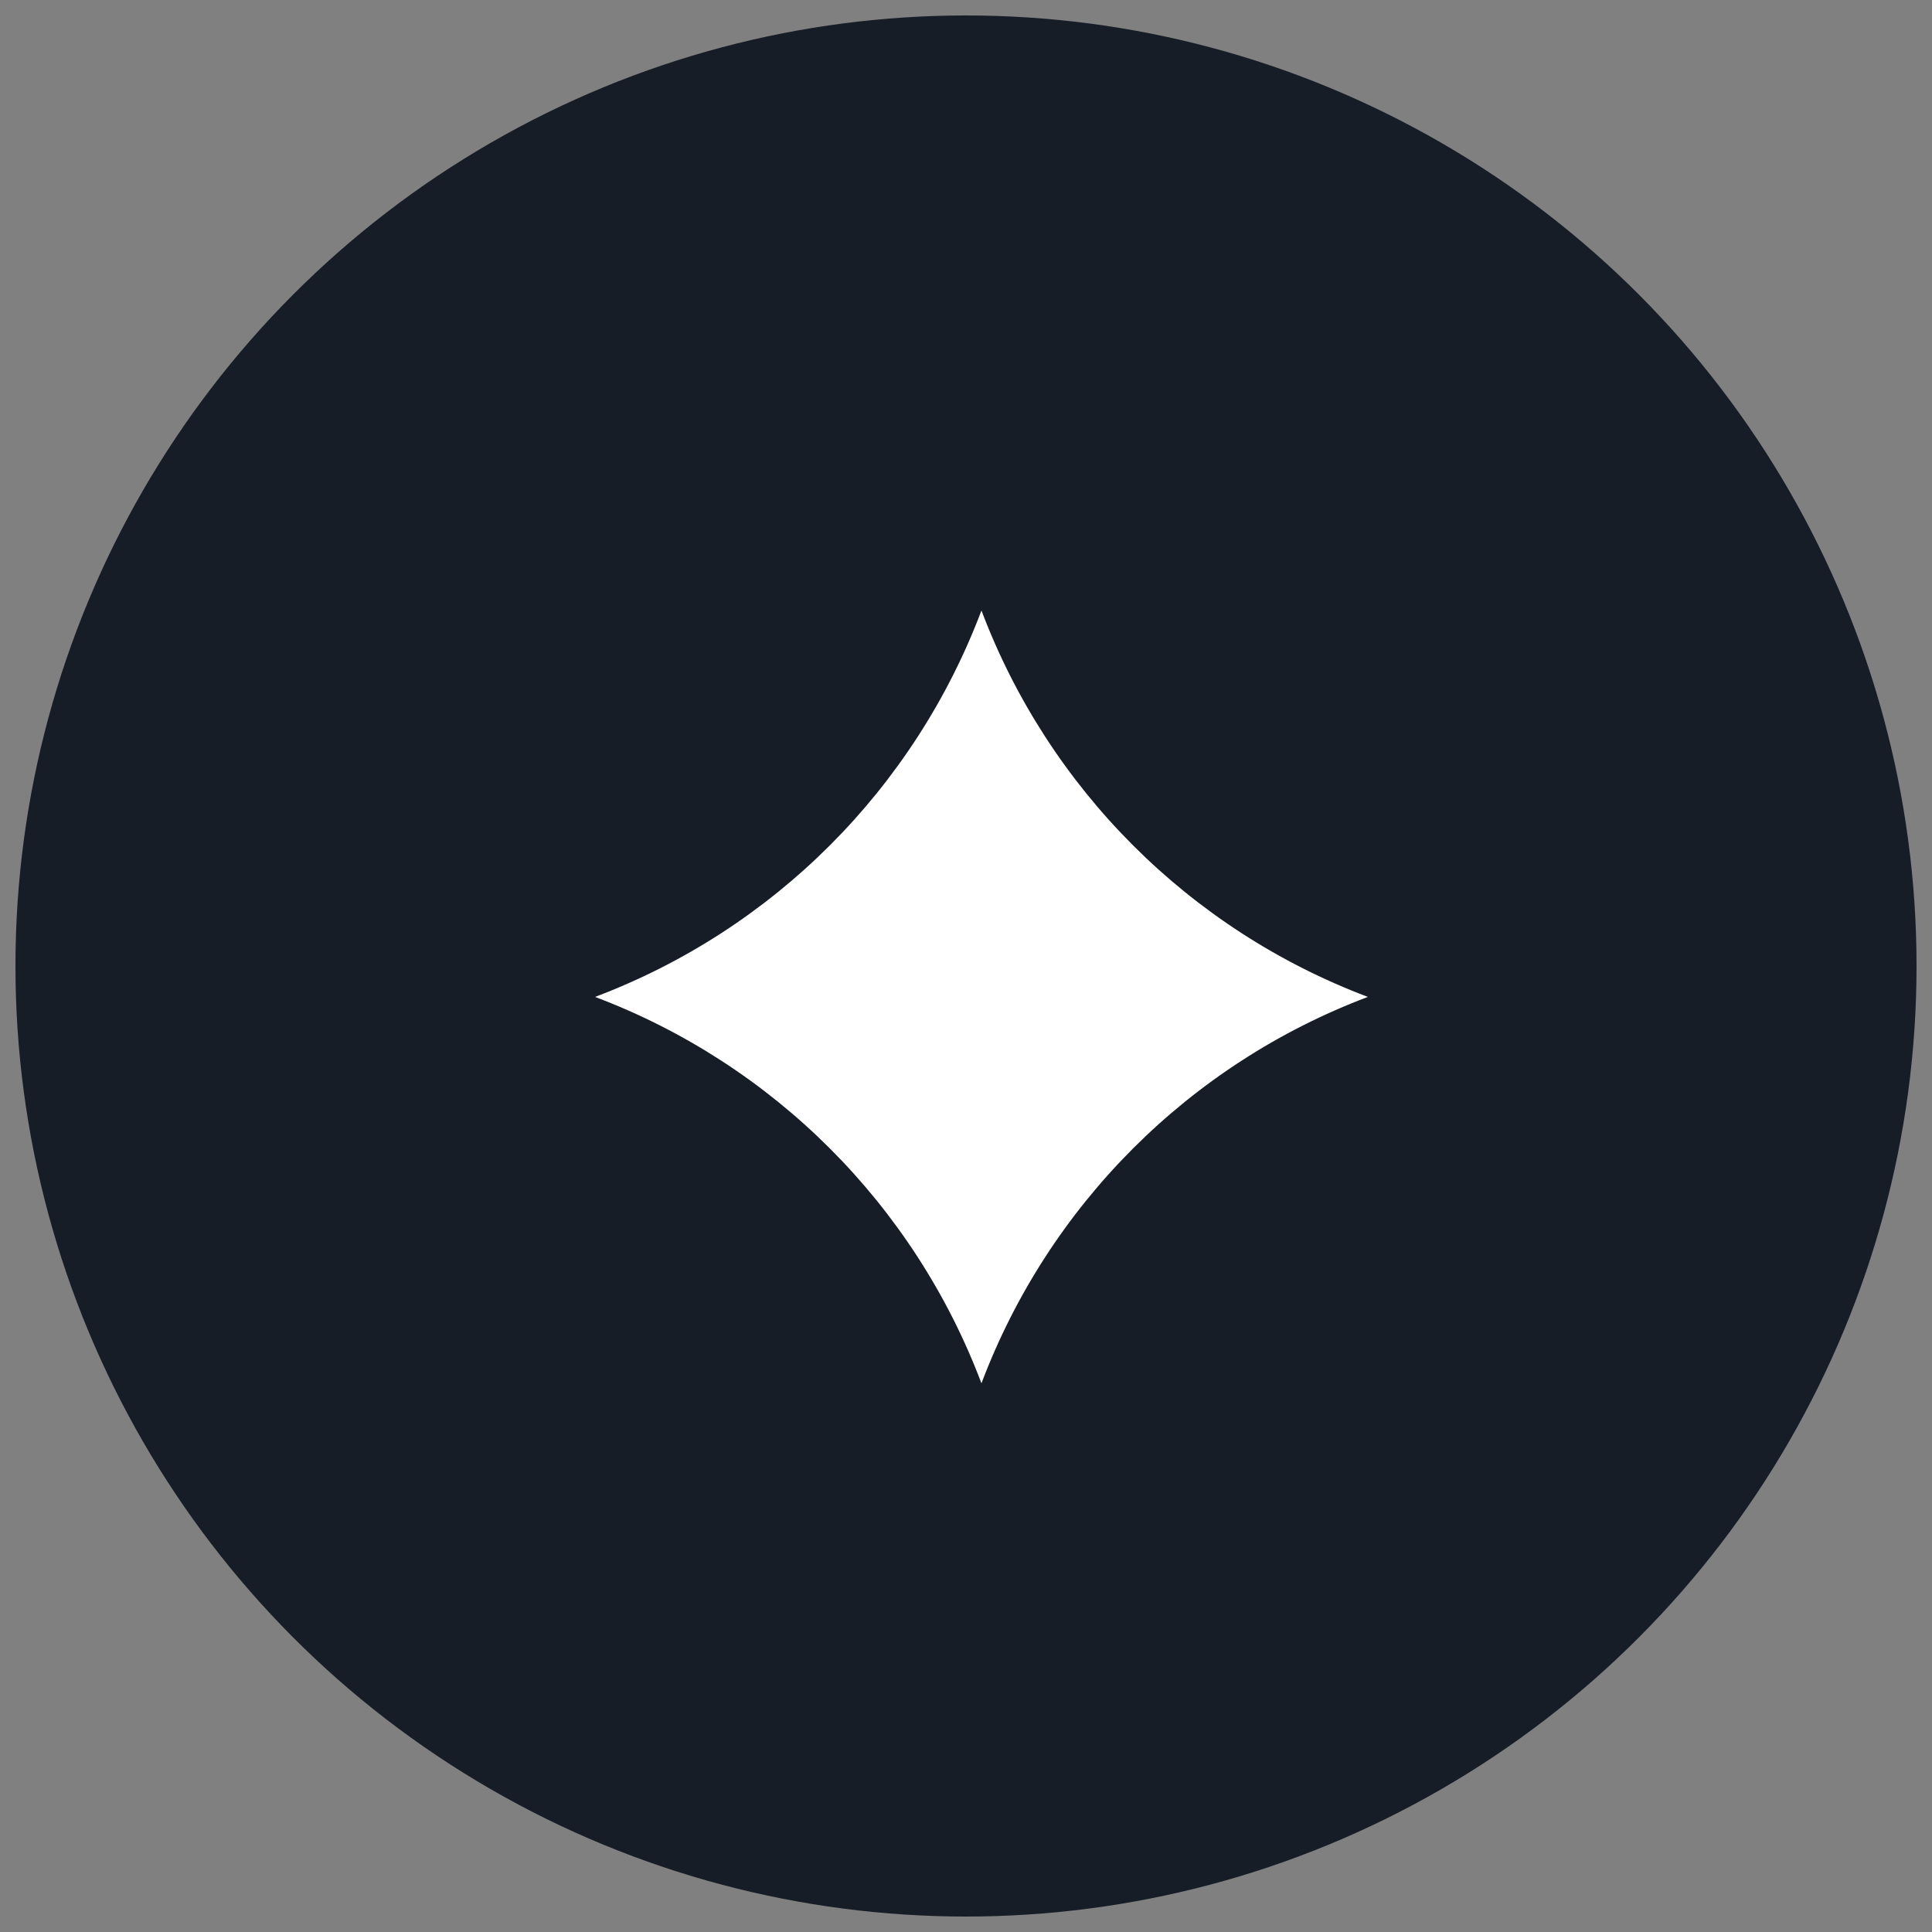
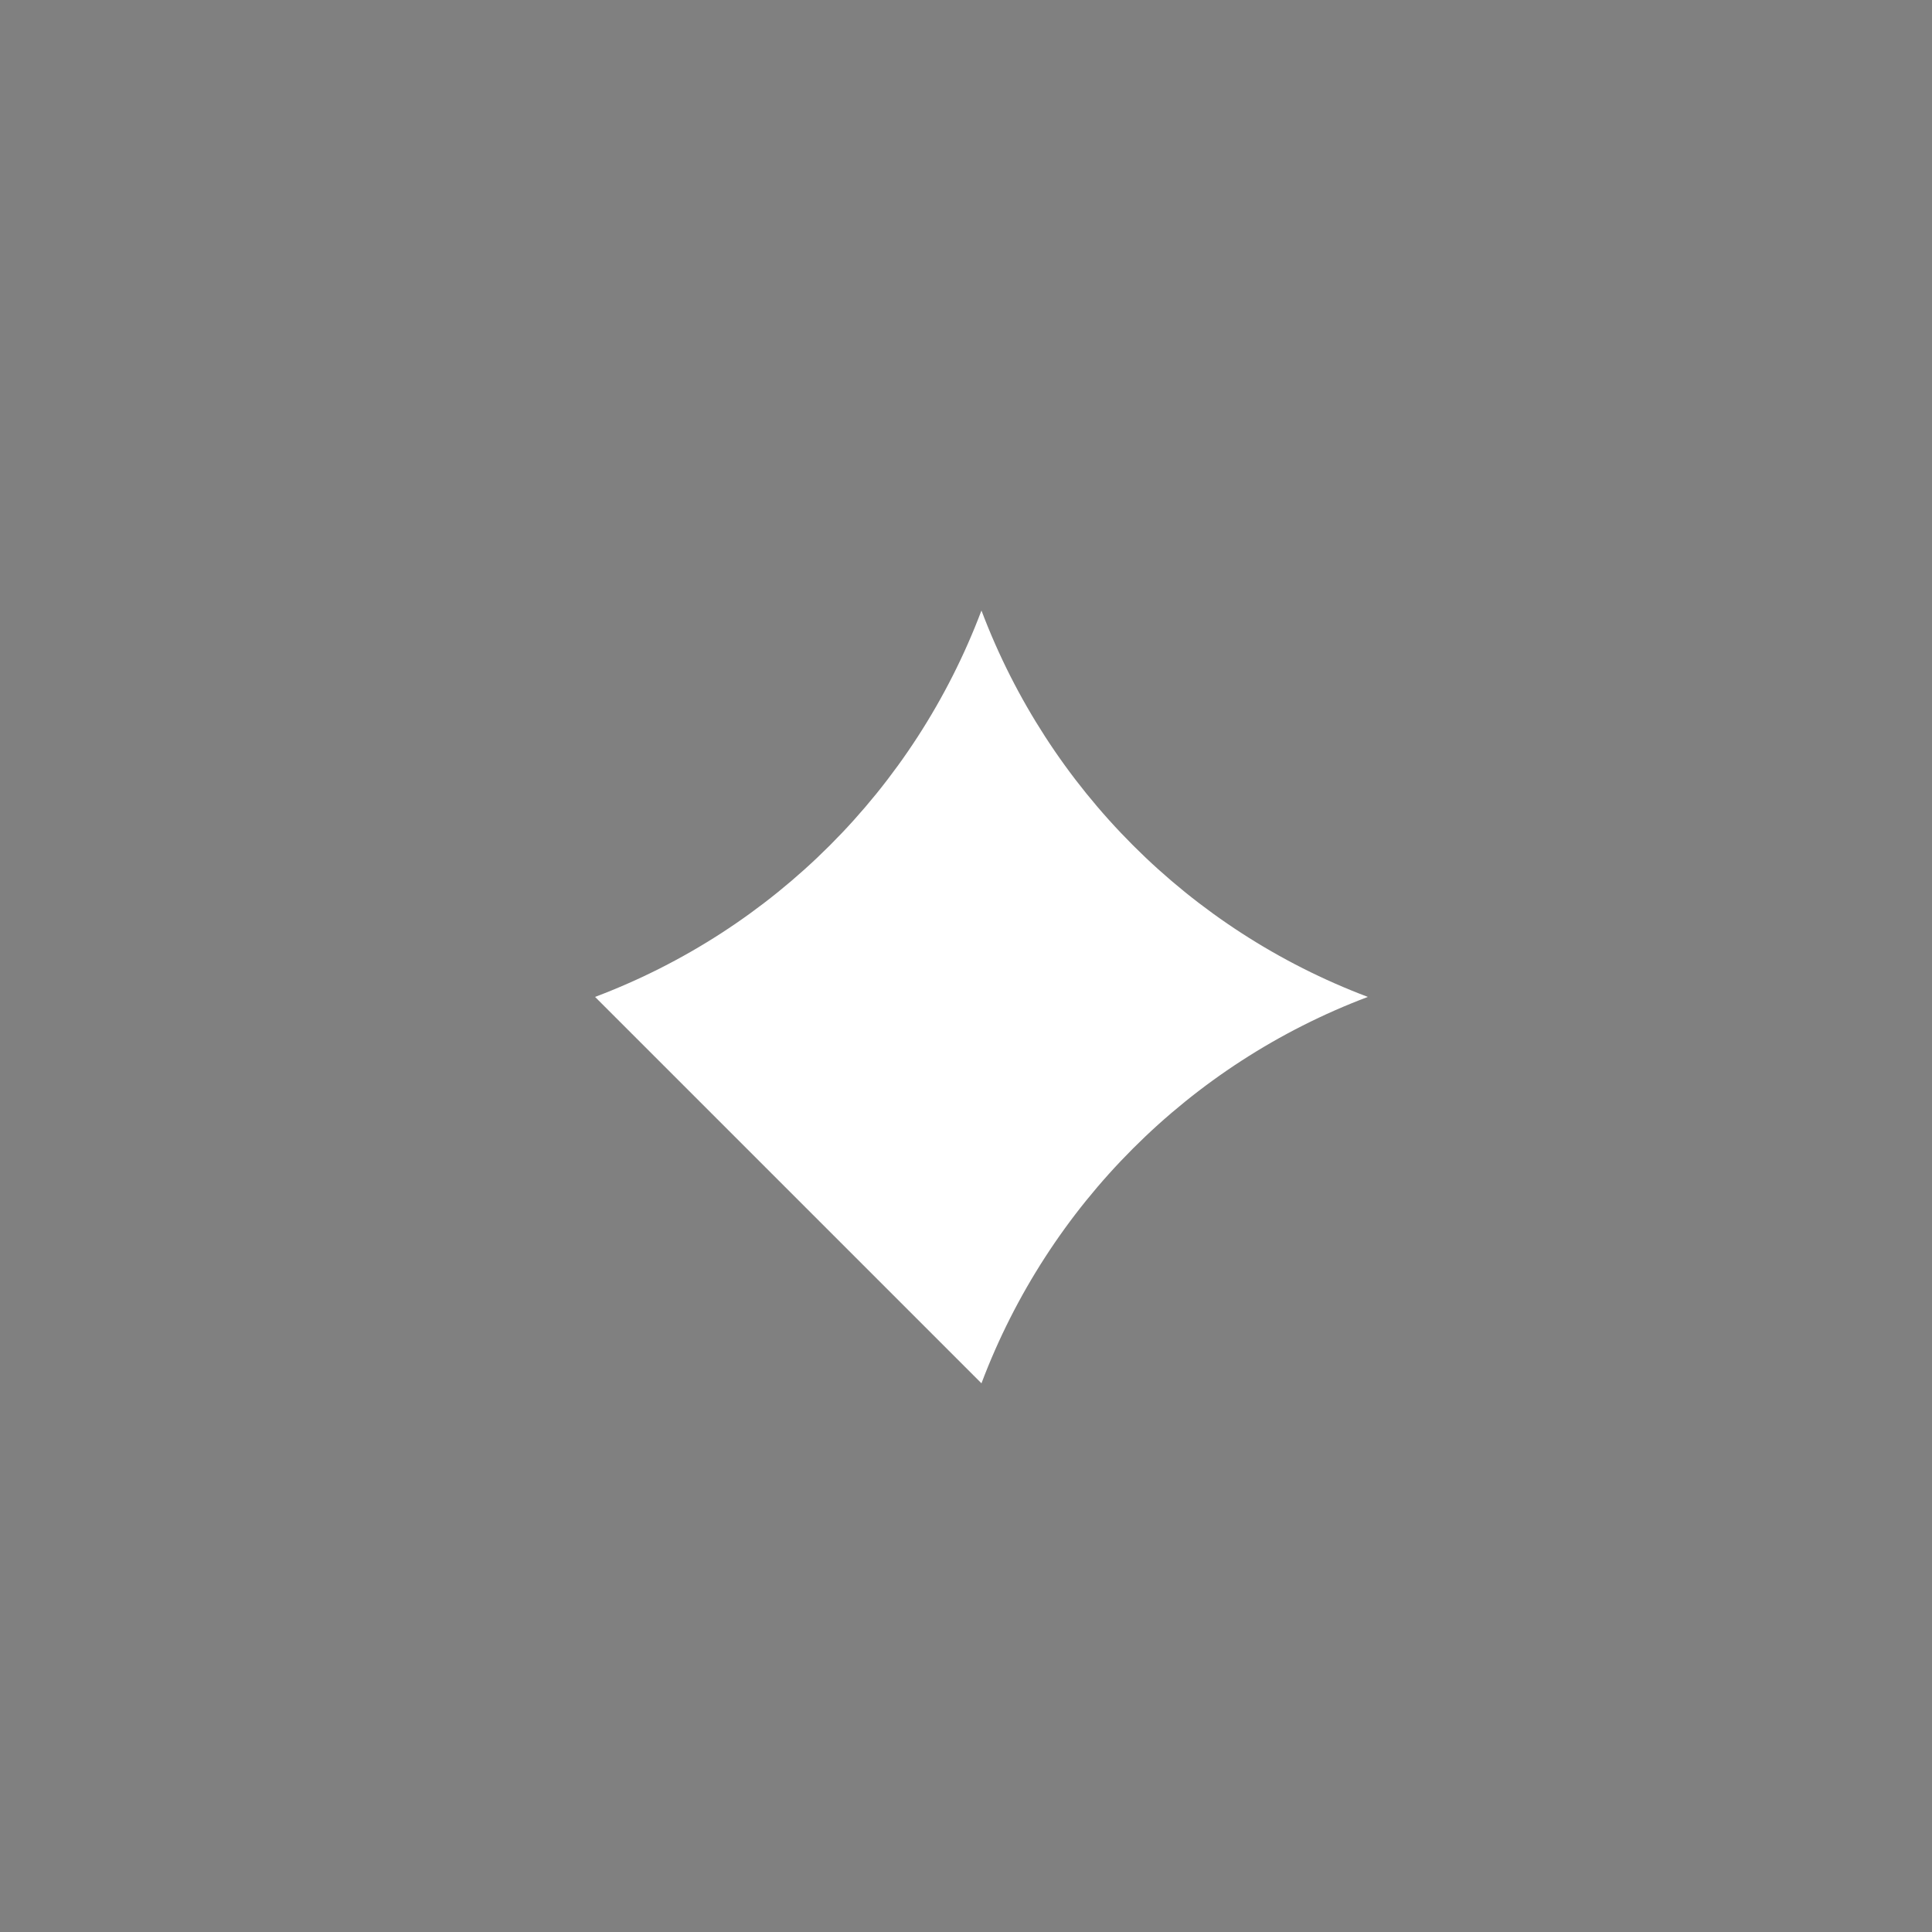
<svg xmlns="http://www.w3.org/2000/svg" width="30" height="30" viewBox="0 0 30 30" fill="none">
  <rect x="0" y="0" width="30" height="30" fill="#808080" stroke="none" />
-   <circle cx="15" cy="15" r="14.76" fill="#171D26" />
-   <path fill-rule="evenodd" clip-rule="evenodd" d="M9.24 15.48C12.009 14.435 14.195 12.249 15.24 9.48C16.285 12.249 18.471 14.435 21.24 15.48C18.471 16.525 16.285 18.711 15.24 21.48C14.195 18.711 12.009 16.525 9.24 15.48Z" fill="white" />
+   <path fill-rule="evenodd" clip-rule="evenodd" d="M9.24 15.48C12.009 14.435 14.195 12.249 15.24 9.48C16.285 12.249 18.471 14.435 21.24 15.48C18.471 16.525 16.285 18.711 15.24 21.48Z" fill="white" />
</svg>